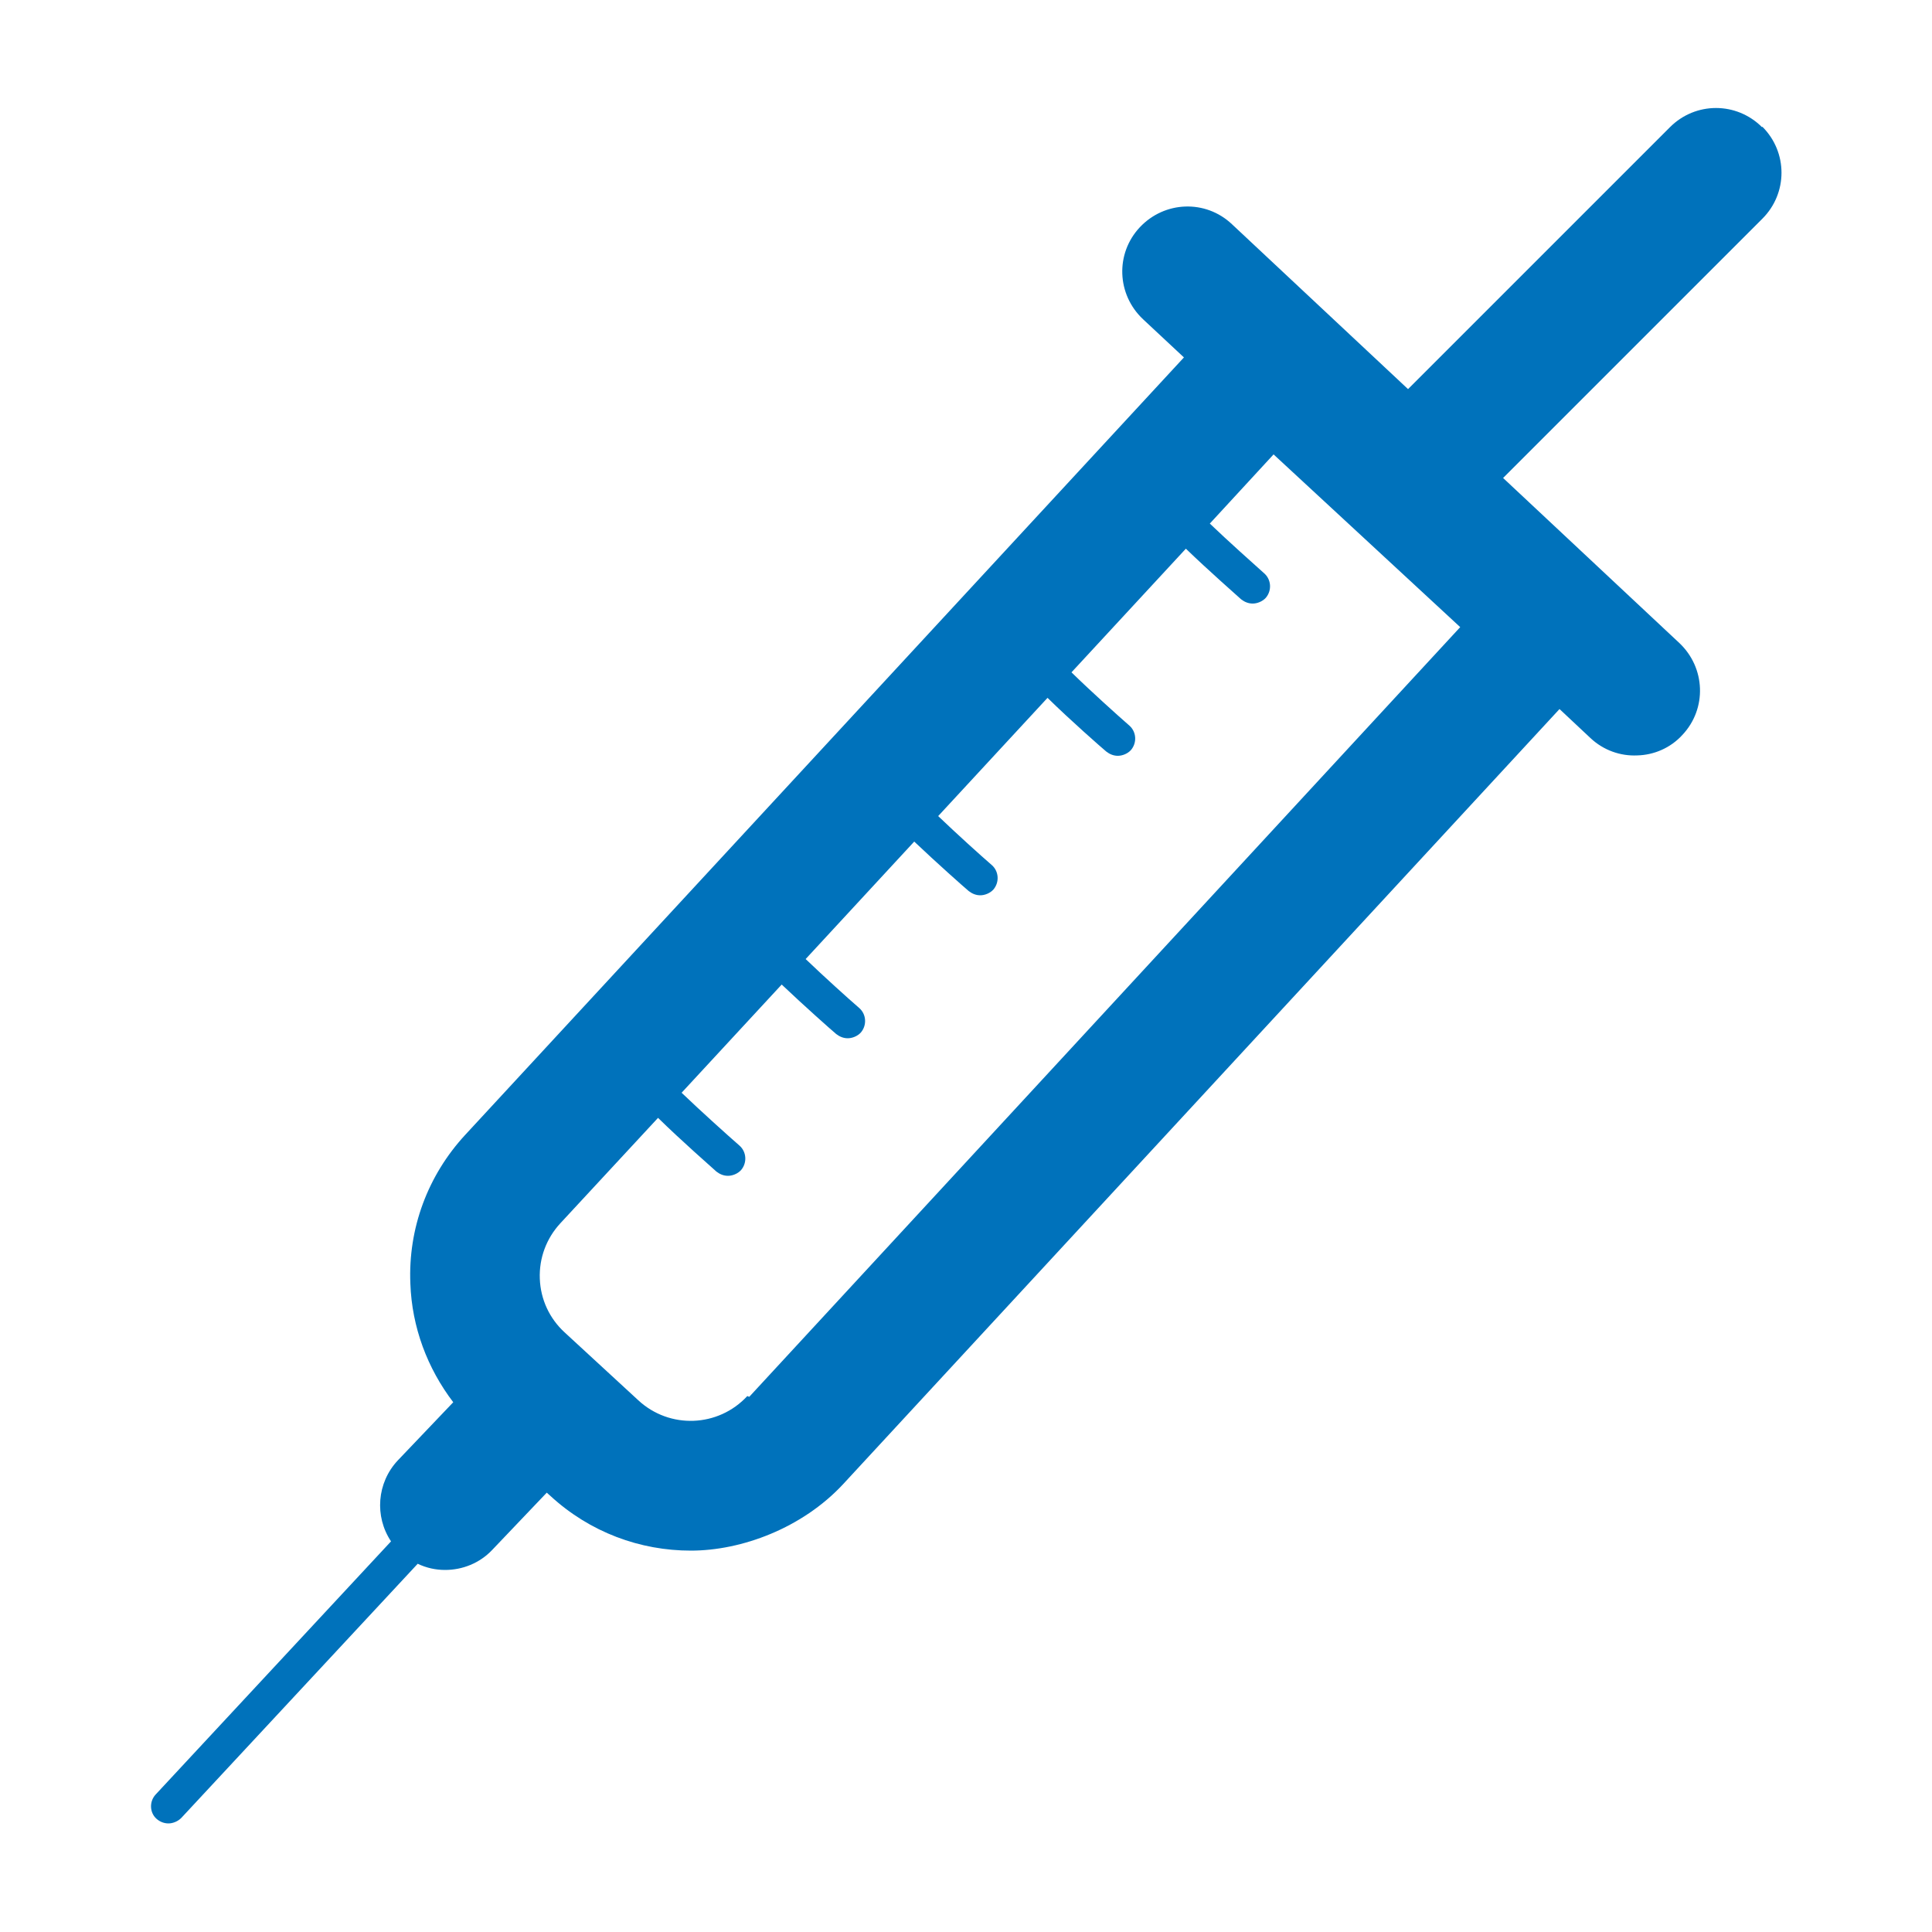
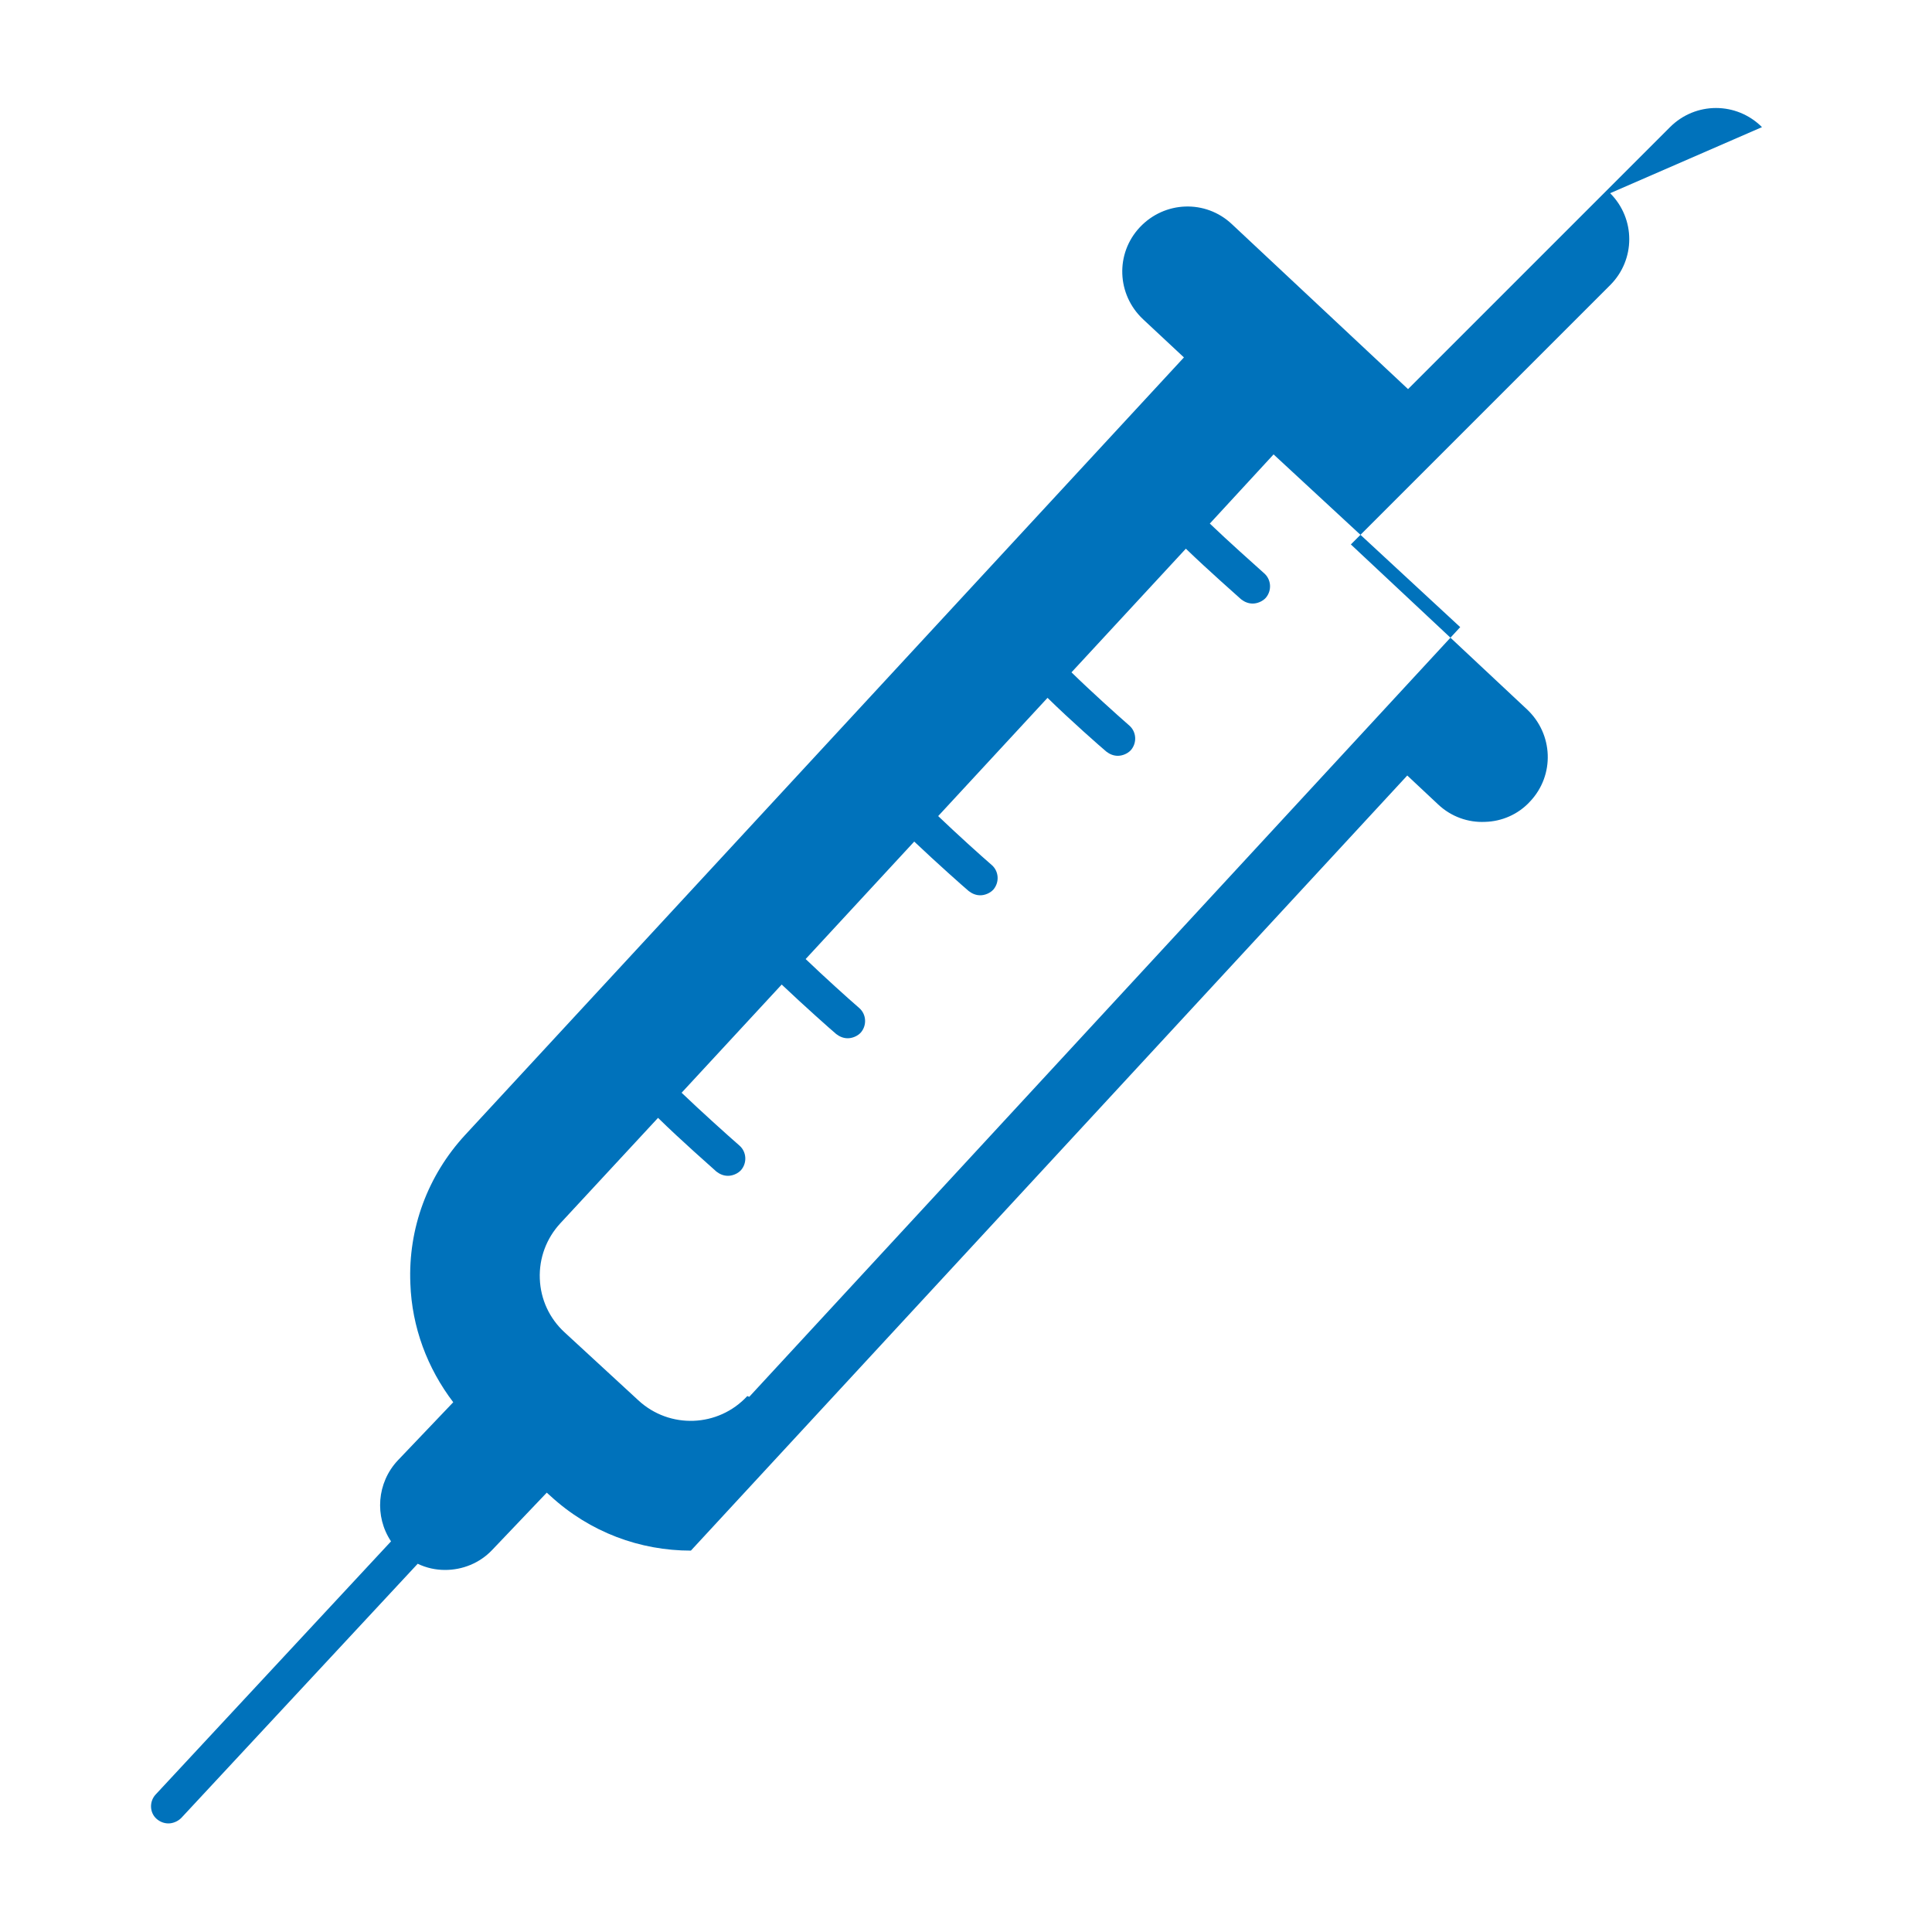
<svg xmlns="http://www.w3.org/2000/svg" id="Laag_1" data-name="Laag 1" version="1.1" viewBox="0 0 500 500">
  <defs>
    <style>
      .cls-1 {
        fill: #0072bb;
        stroke-width: 0px;
      }
    </style>
  </defs>
-   <path class="cls-1" d="M456,32.9c-6.6-6.6-17.2-6.6-23.8,0l-67.8,67.8-45.6-42.7c-6.8-6.4-17.4-6-23.8.8-6.4,6.8-6,17.4.8,23.8l10.6,9.9-186,201.2c-9.7,10.5-14.8,24.2-14.2,38.5.4,11.3,4.4,21.9,11.1,30.7l-14.3,15c-5.5,5.8-6.1,14.6-1.8,21l-60.9,65.5c-1.7,1.8-1.6,4.7.2,6.3.9.8,2,1.2,3.1,1.2s2.4-.5,3.3-1.4l61.2-65.8c2.3,1.1,4.7,1.6,7.1,1.6,4.4,0,8.9-1.7,12.2-5.2l14.1-14.8.9.8c10.3,9.5,23.3,14.2,36.4,14.2s28.8-5.8,39.4-17.2l185.4-200.6,8,7.5c3.4,3.2,7.8,4.7,12.1,4.5,4.3-.1,8.6-1.9,11.7-5.3,6.4-6.8,6-17.4-.8-23.8l-45.6-42.7,67.1-67.1c6.6-6.6,6.6-17.2,0-23.8ZM193.4,361.3c-7.5,8.1-20.1,8.6-28.2,1.1l-19.1-17.6c-3.9-3.6-6.2-8.5-6.4-13.9-.2-5.3,1.7-10.4,5.3-14.3l25.3-27.3c5.9,5.8,13.9,12.8,15.1,13.9.9.7,1.9,1.1,3,1.1s2.5-.5,3.4-1.5c1.6-1.9,1.4-4.7-.4-6.3-3.1-2.7-10.1-9-15-13.7l25.9-28c5.8,5.5,12.9,11.8,14.1,12.8.9.7,1.9,1.1,3,1.1s2.5-.5,3.4-1.5c1.6-1.9,1.4-4.7-.4-6.3-2.9-2.5-9.1-8.1-13.9-12.7l28.1-30.4c5.8,5.5,12.9,11.8,14.1,12.8.9.7,1.9,1.1,3,1.1s2.5-.5,3.4-1.5c1.6-1.9,1.4-4.7-.4-6.3-2.9-2.5-9.1-8.1-13.9-12.7l28.3-30.6c5.9,5.8,14,12.9,15.2,13.9.9.7,1.9,1.1,3,1.1s2.5-.5,3.4-1.5c1.6-1.9,1.4-4.7-.4-6.3-3.1-2.7-10.1-9-15-13.8l29.6-32c5.8,5.6,13.2,12.1,14.3,13.1.9.7,1.9,1.1,3,1.1s2.5-.5,3.4-1.5c1.6-1.9,1.4-4.7-.4-6.3-2.9-2.6-9.3-8.3-14.1-12.9l16.5-17.9,48.3,44.7-184,199.2Z" />
+   <path class="cls-1" d="M456,32.9c-6.6-6.6-17.2-6.6-23.8,0l-67.8,67.8-45.6-42.7c-6.8-6.4-17.4-6-23.8.8-6.4,6.8-6,17.4.8,23.8l10.6,9.9-186,201.2c-9.7,10.5-14.8,24.2-14.2,38.5.4,11.3,4.4,21.9,11.1,30.7l-14.3,15c-5.5,5.8-6.1,14.6-1.8,21l-60.9,65.5c-1.7,1.8-1.6,4.7.2,6.3.9.8,2,1.2,3.1,1.2s2.4-.5,3.3-1.4l61.2-65.8c2.3,1.1,4.7,1.6,7.1,1.6,4.4,0,8.9-1.7,12.2-5.2l14.1-14.8.9.8c10.3,9.5,23.3,14.2,36.4,14.2l185.4-200.6,8,7.5c3.4,3.2,7.8,4.7,12.1,4.5,4.3-.1,8.6-1.9,11.7-5.3,6.4-6.8,6-17.4-.8-23.8l-45.6-42.7,67.1-67.1c6.6-6.6,6.6-17.2,0-23.8ZM193.4,361.3c-7.5,8.1-20.1,8.6-28.2,1.1l-19.1-17.6c-3.9-3.6-6.2-8.5-6.4-13.9-.2-5.3,1.7-10.4,5.3-14.3l25.3-27.3c5.9,5.8,13.9,12.8,15.1,13.9.9.7,1.9,1.1,3,1.1s2.5-.5,3.4-1.5c1.6-1.9,1.4-4.7-.4-6.3-3.1-2.7-10.1-9-15-13.7l25.9-28c5.8,5.5,12.9,11.8,14.1,12.8.9.7,1.9,1.1,3,1.1s2.5-.5,3.4-1.5c1.6-1.9,1.4-4.7-.4-6.3-2.9-2.5-9.1-8.1-13.9-12.7l28.1-30.4c5.8,5.5,12.9,11.8,14.1,12.8.9.7,1.9,1.1,3,1.1s2.5-.5,3.4-1.5c1.6-1.9,1.4-4.7-.4-6.3-2.9-2.5-9.1-8.1-13.9-12.7l28.3-30.6c5.9,5.8,14,12.9,15.2,13.9.9.7,1.9,1.1,3,1.1s2.5-.5,3.4-1.5c1.6-1.9,1.4-4.7-.4-6.3-3.1-2.7-10.1-9-15-13.8l29.6-32c5.8,5.6,13.2,12.1,14.3,13.1.9.7,1.9,1.1,3,1.1s2.5-.5,3.4-1.5c1.6-1.9,1.4-4.7-.4-6.3-2.9-2.6-9.3-8.3-14.1-12.9l16.5-17.9,48.3,44.7-184,199.2Z" />
</svg>